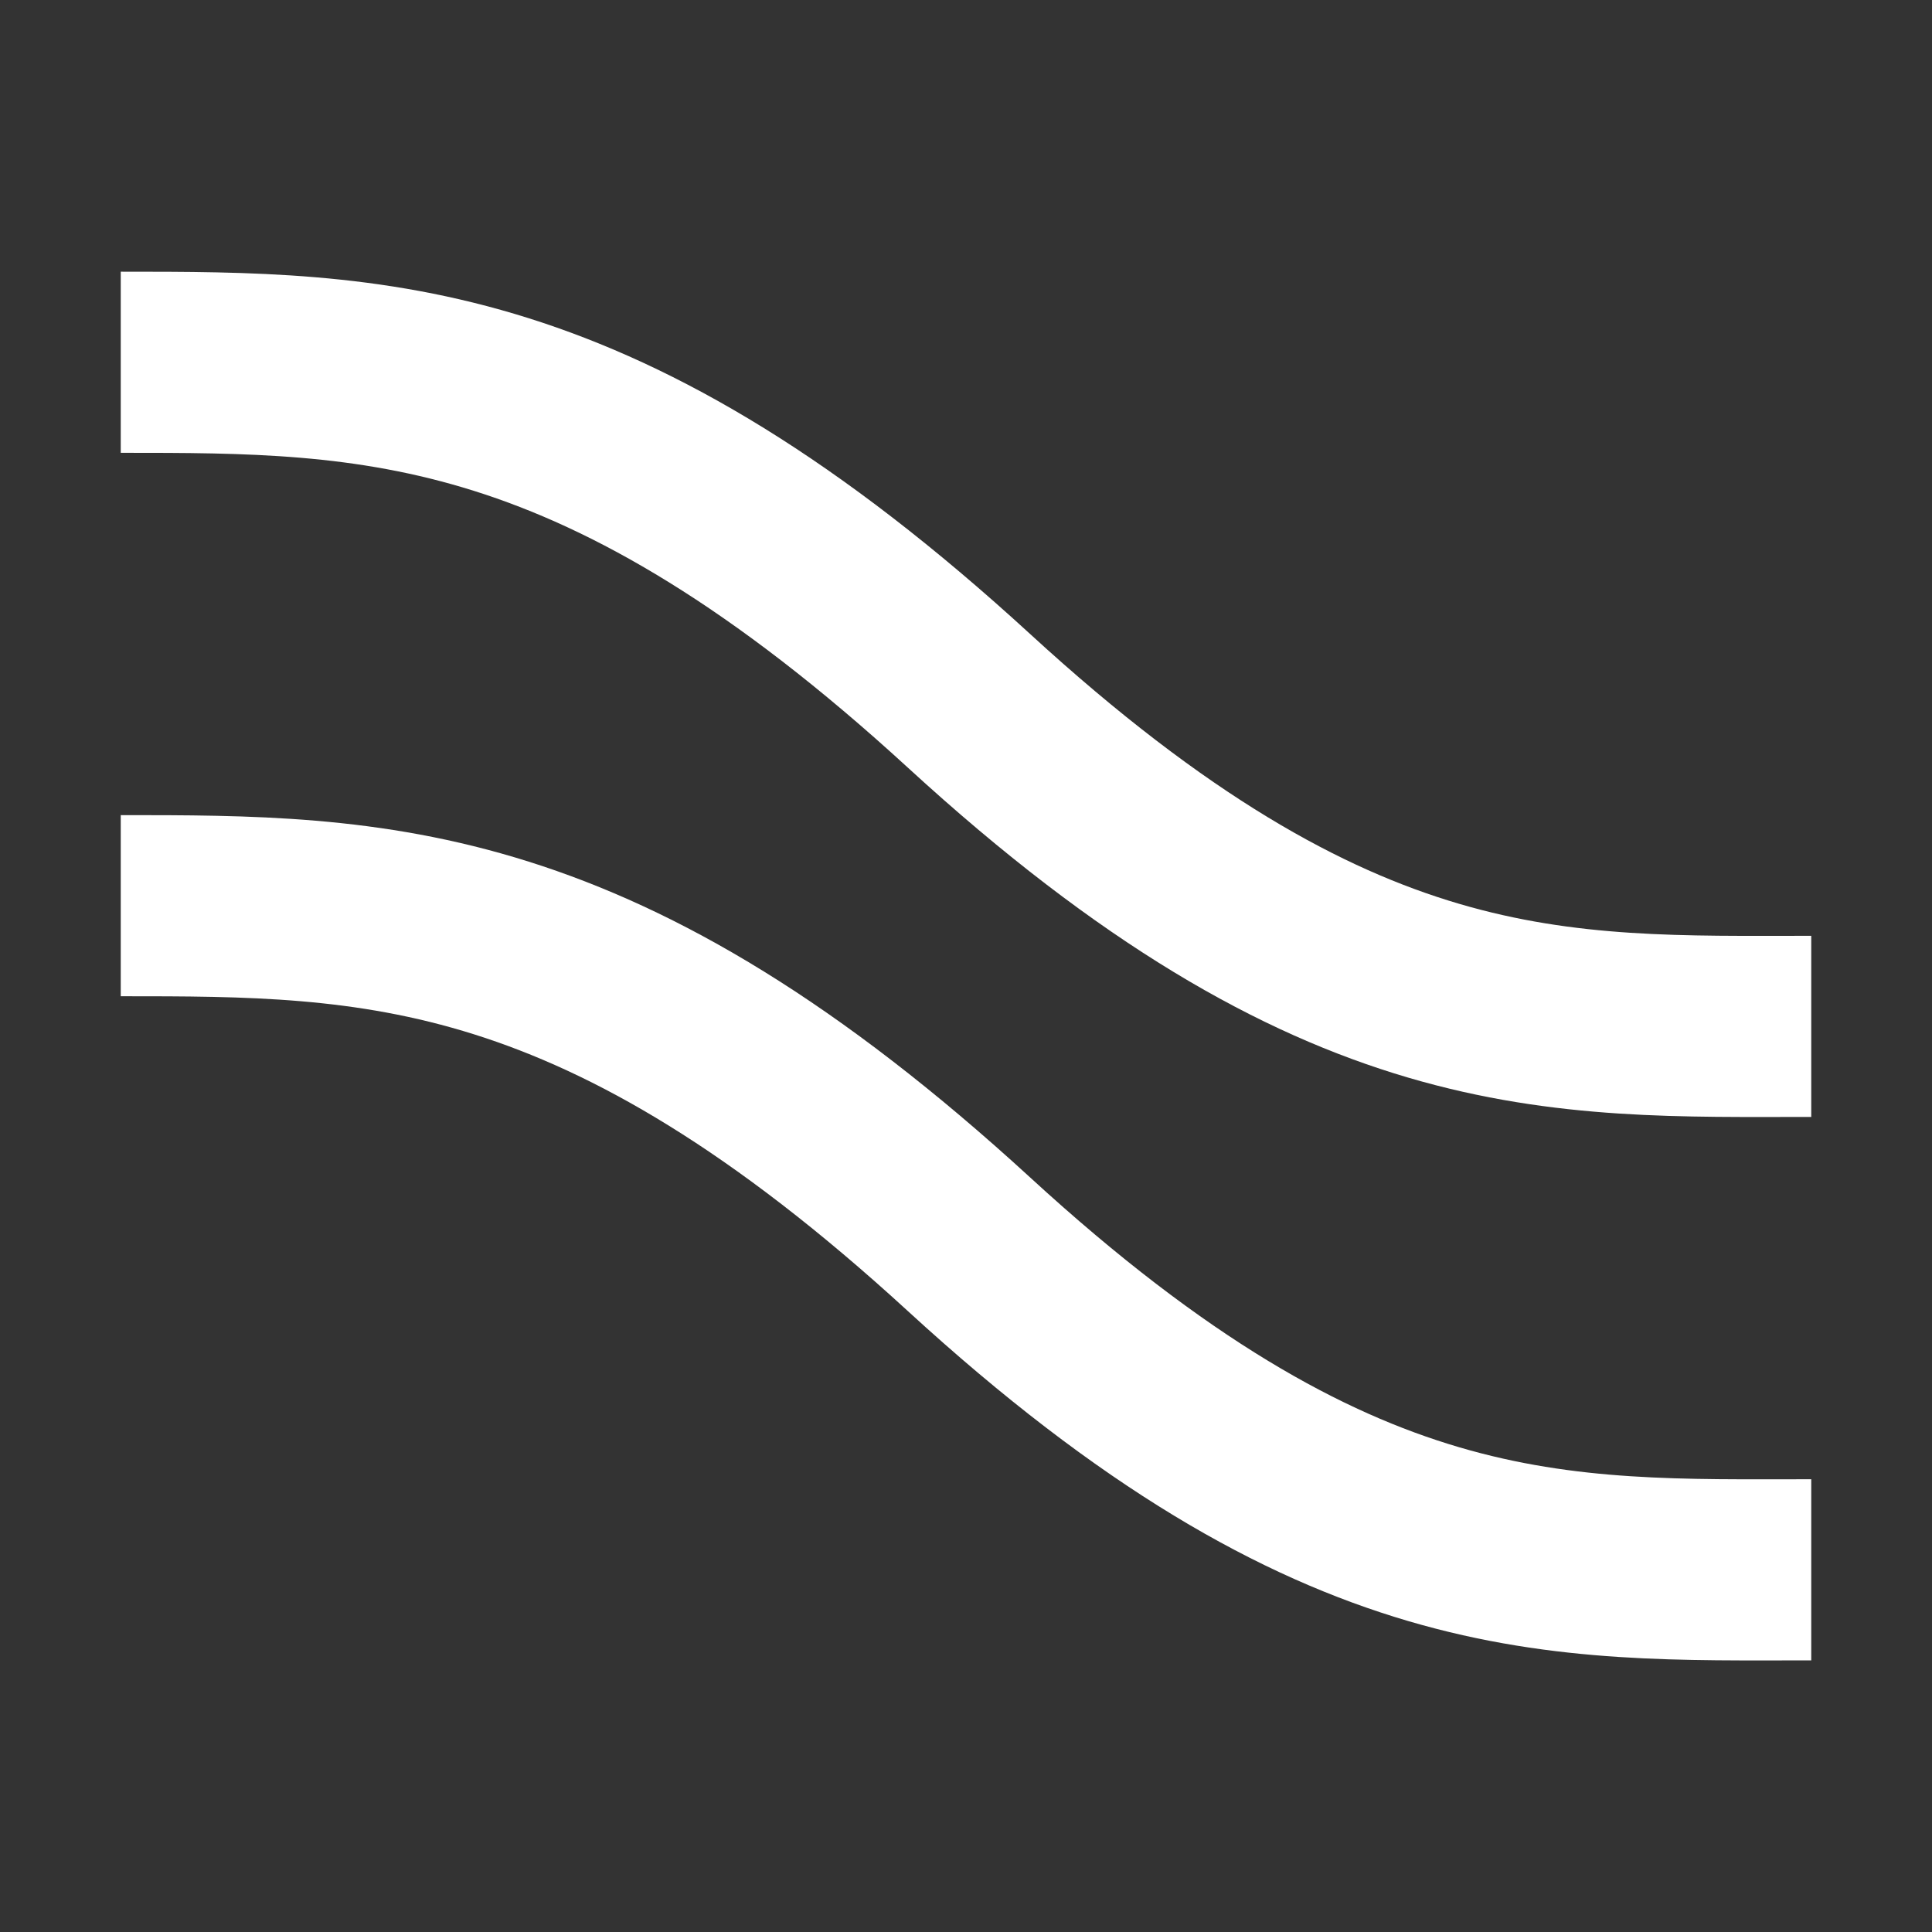
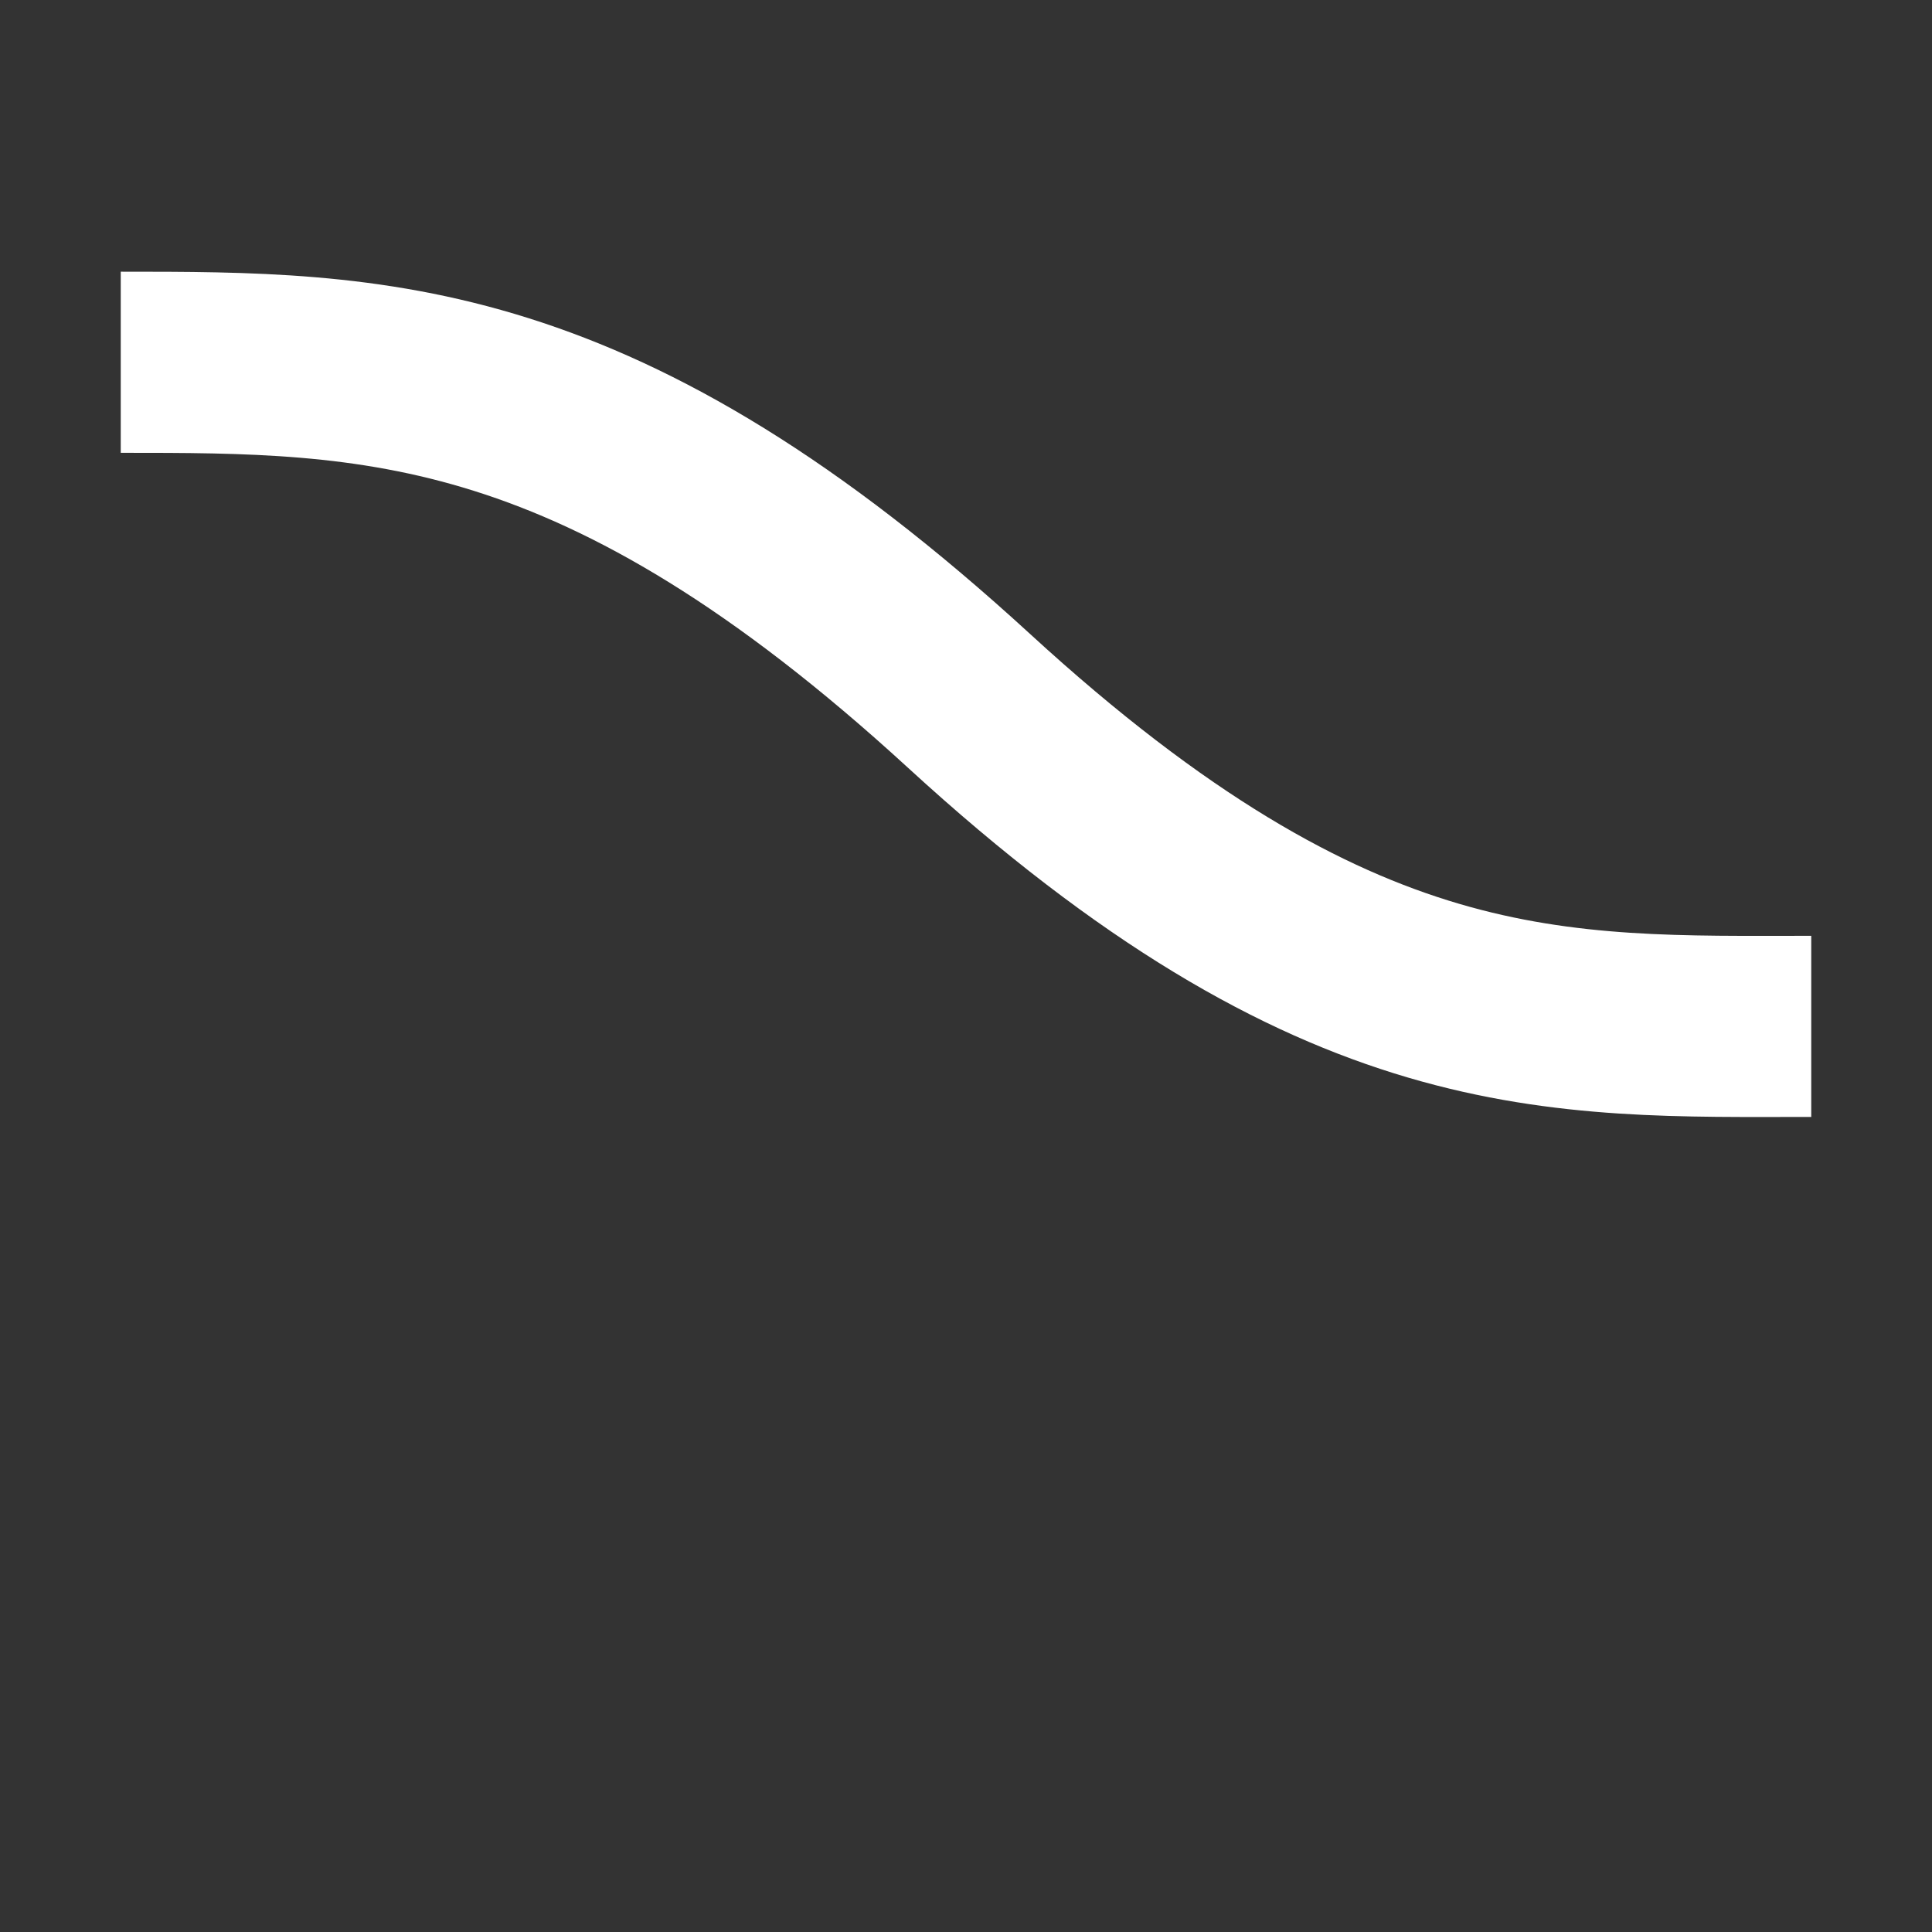
<svg xmlns="http://www.w3.org/2000/svg" width="32" height="32" viewBox="0 0 32 32" fill="none">
  <rect x="0" y="0" width="32" height="32" fill="#333333" stroke="none" />
  <path d="M2 6C6.2 6 9.933 6 16.052 11.61C22.17 17.221 25.8 17 30 17" stroke="white" stroke-width="3" />
-   <path d="M2 15.001C6.2 15.001 9.933 15.001 16.052 20.611C22.17 26.222 25.8 26.001 30 26.001" stroke="white" stroke-width="3" />
</svg>